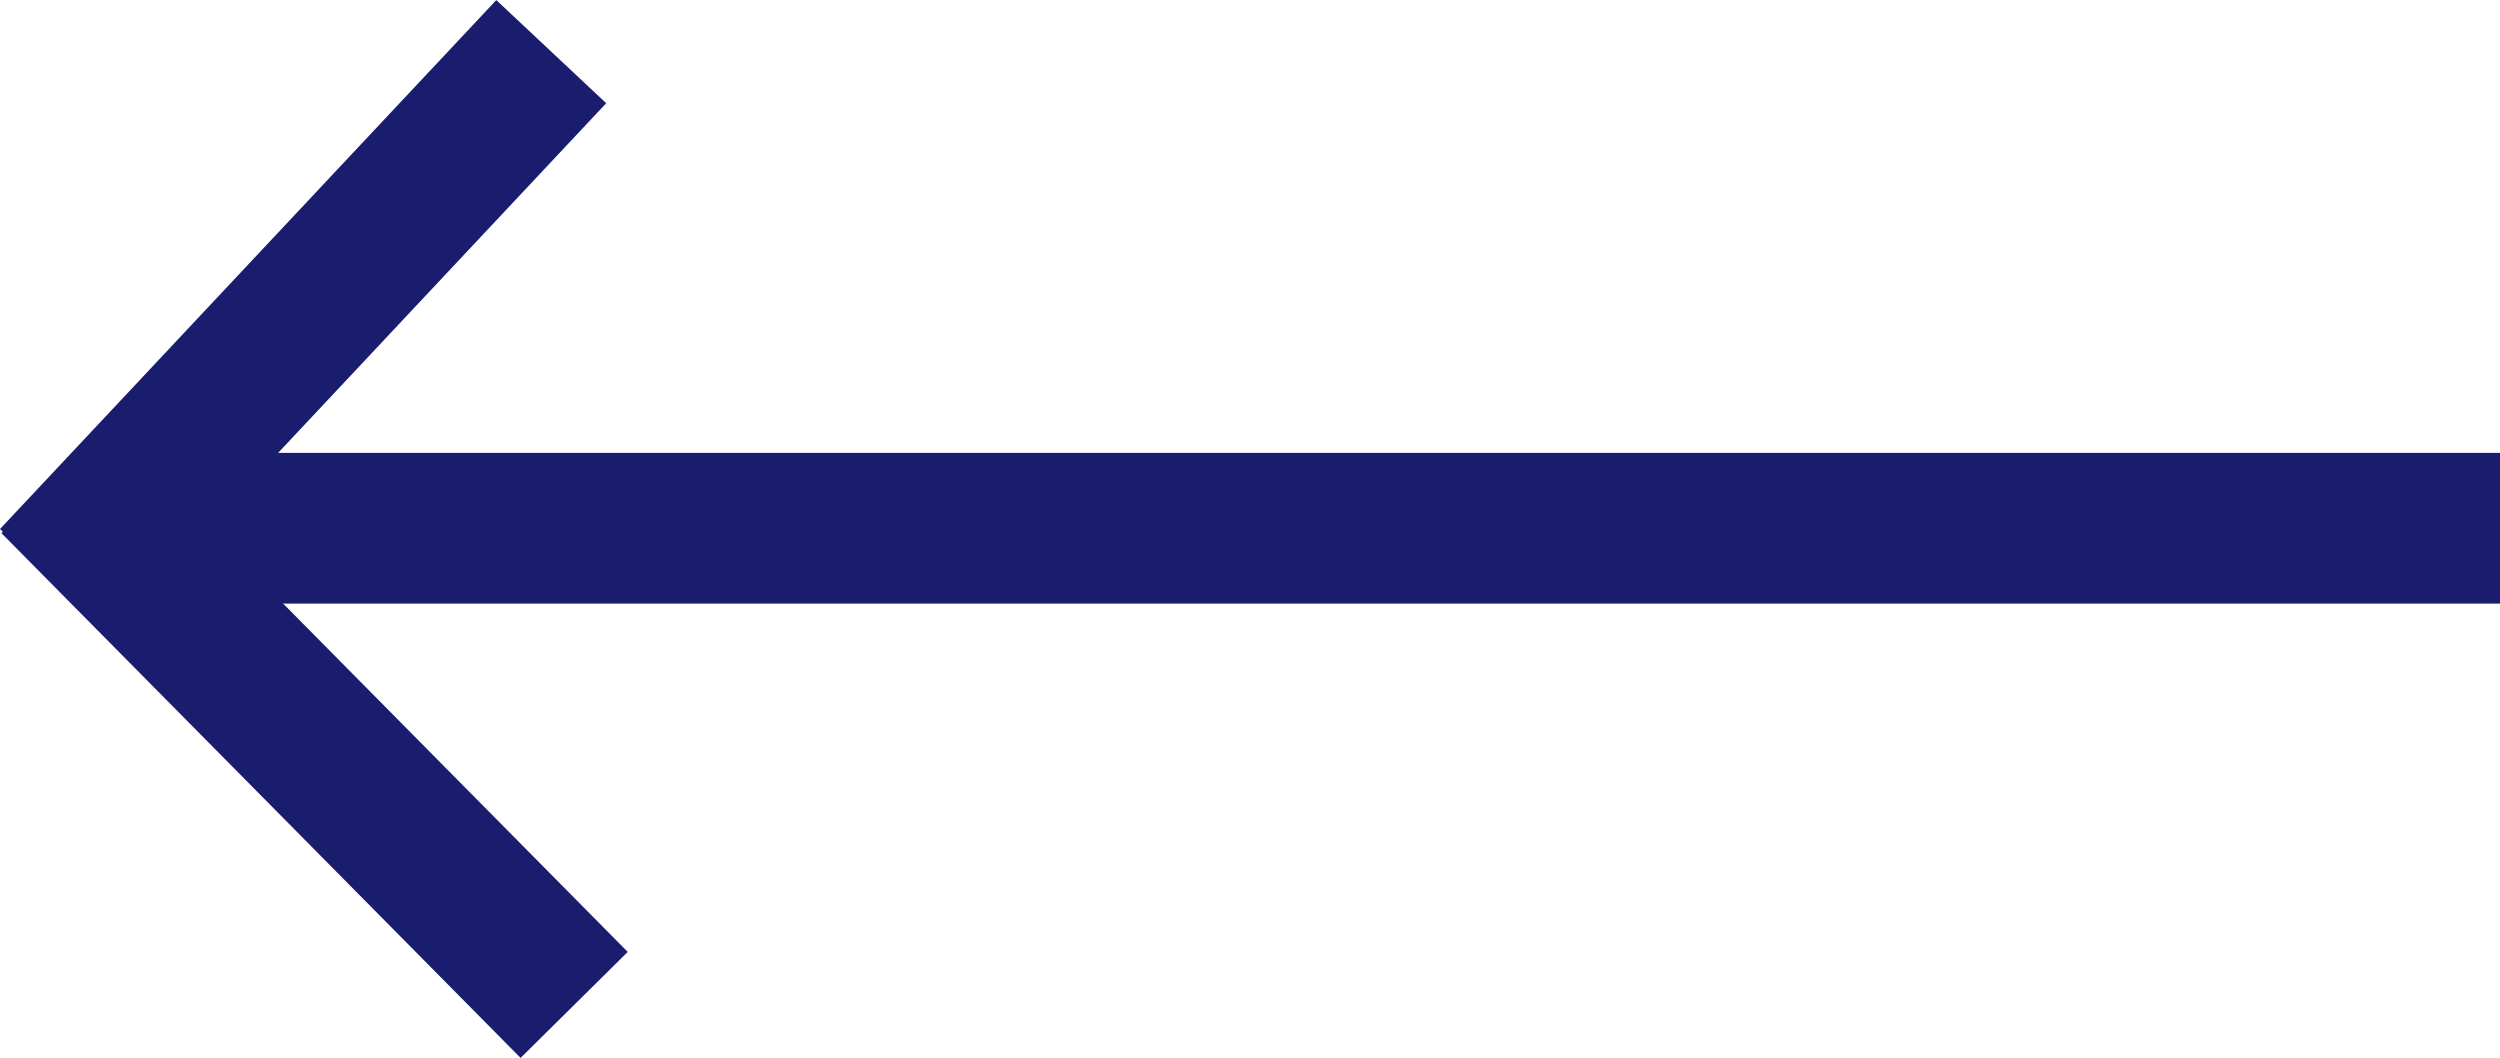
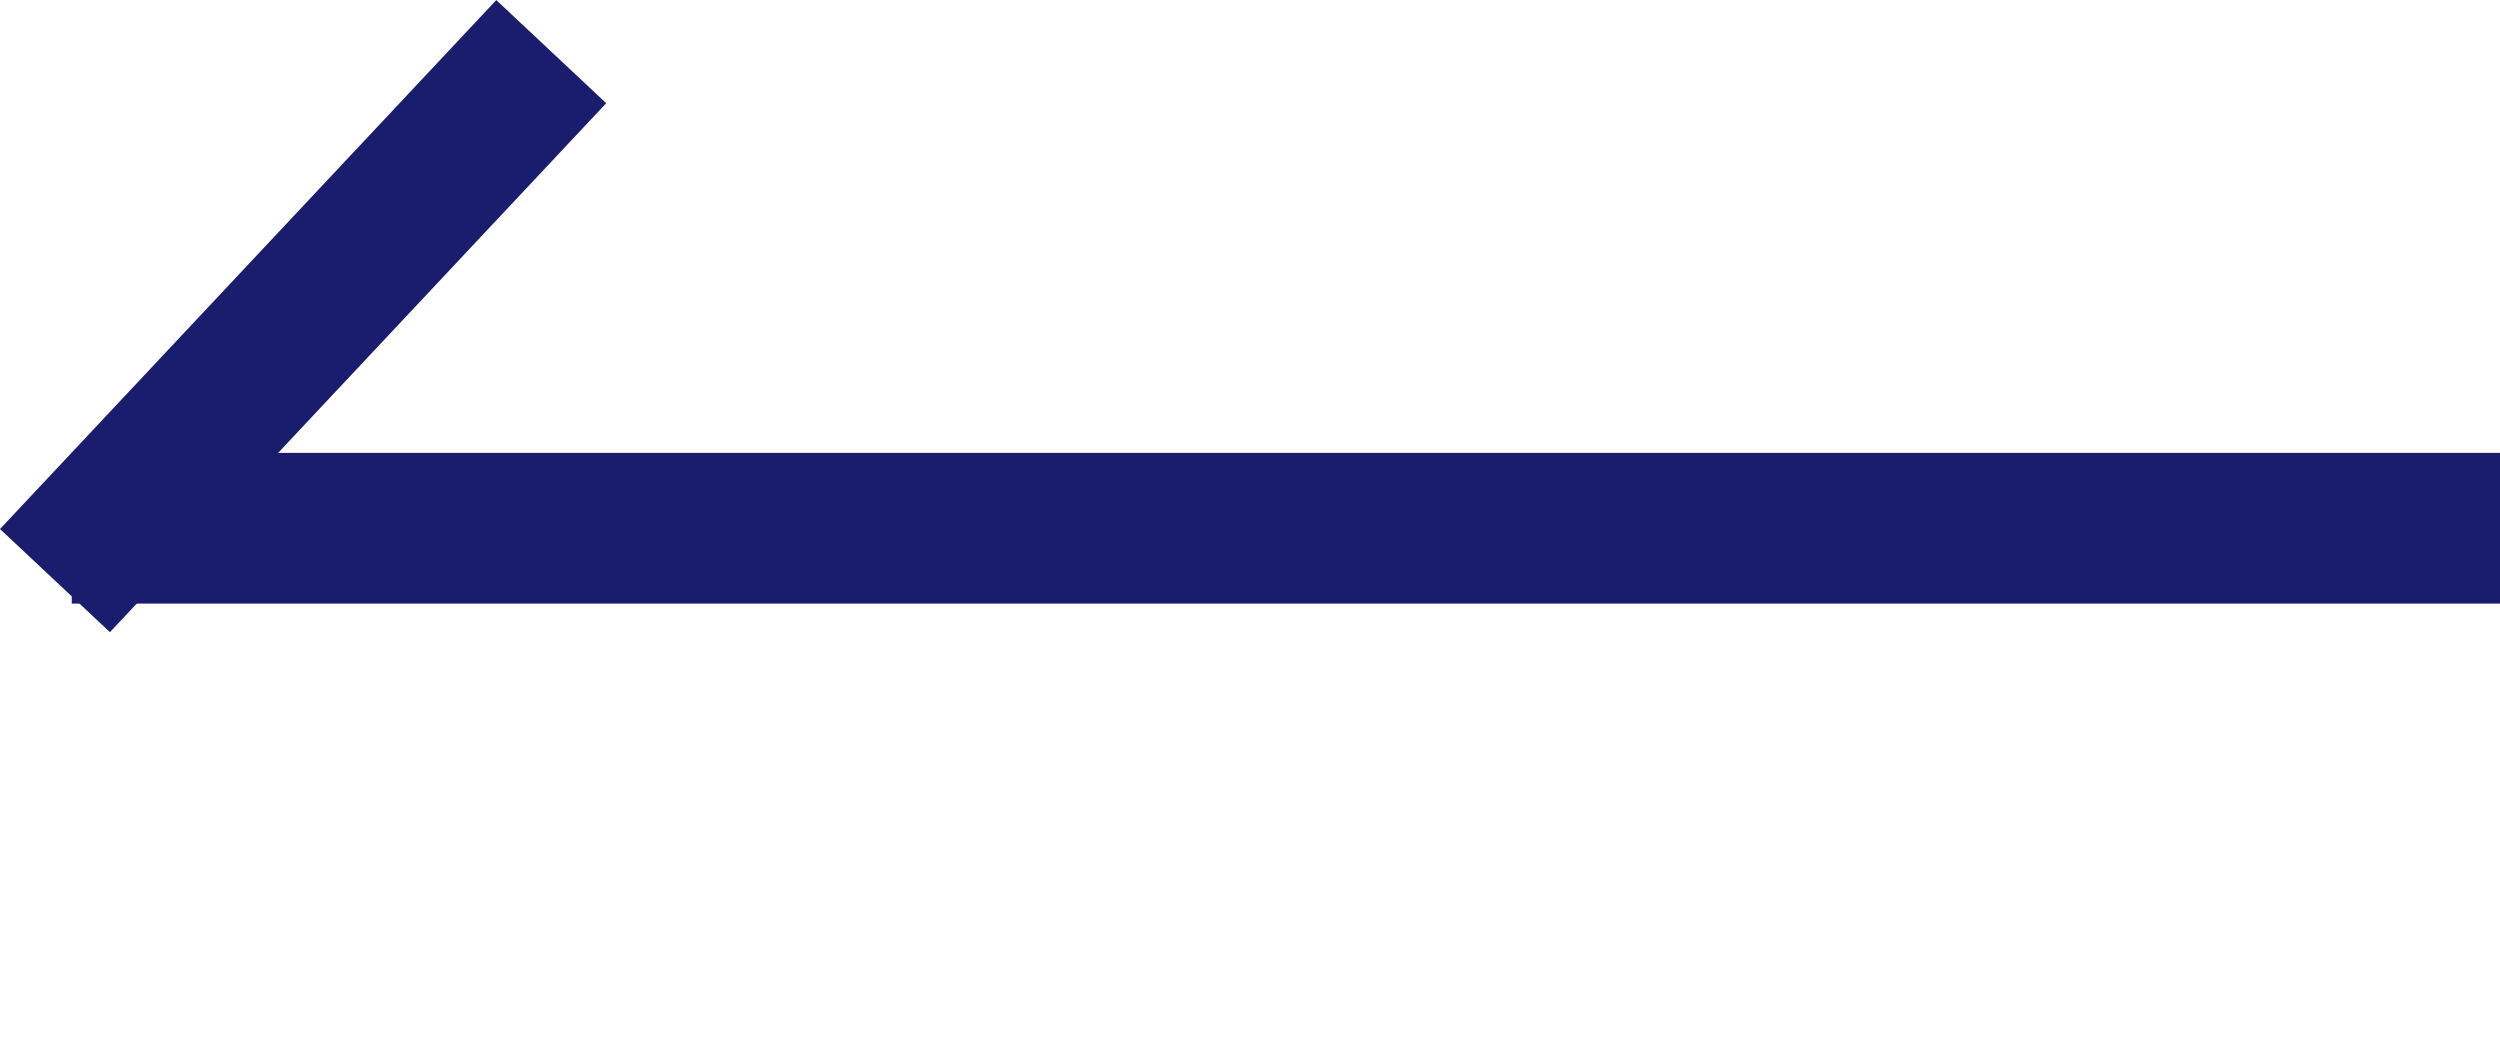
<svg xmlns="http://www.w3.org/2000/svg" width="24.88" height="10.528" viewBox="0 0 24.88 10.528">
  <g id="Group_244" data-name="Group 244" transform="translate(599.214 1076.98) rotate(180)">
    <line id="Line_58" data-name="Line 58" x2="24.167" transform="translate(574.333 1071.723)" fill="none" stroke="#1a1d6e" stroke-width="1.5" />
-     <line id="Line_59" data-name="Line 59" x2="5.167" y2="5.223" transform="translate(593.5 1066.979)" fill="none" stroke="#1a1d6e" stroke-width="1.5" />
    <line id="Line_60" data-name="Line 60" y1="5.264" x2="4.939" transform="translate(593.728 1071.202)" fill="none" stroke="#1a1d6e" stroke-width="1.5" />
  </g>
</svg>